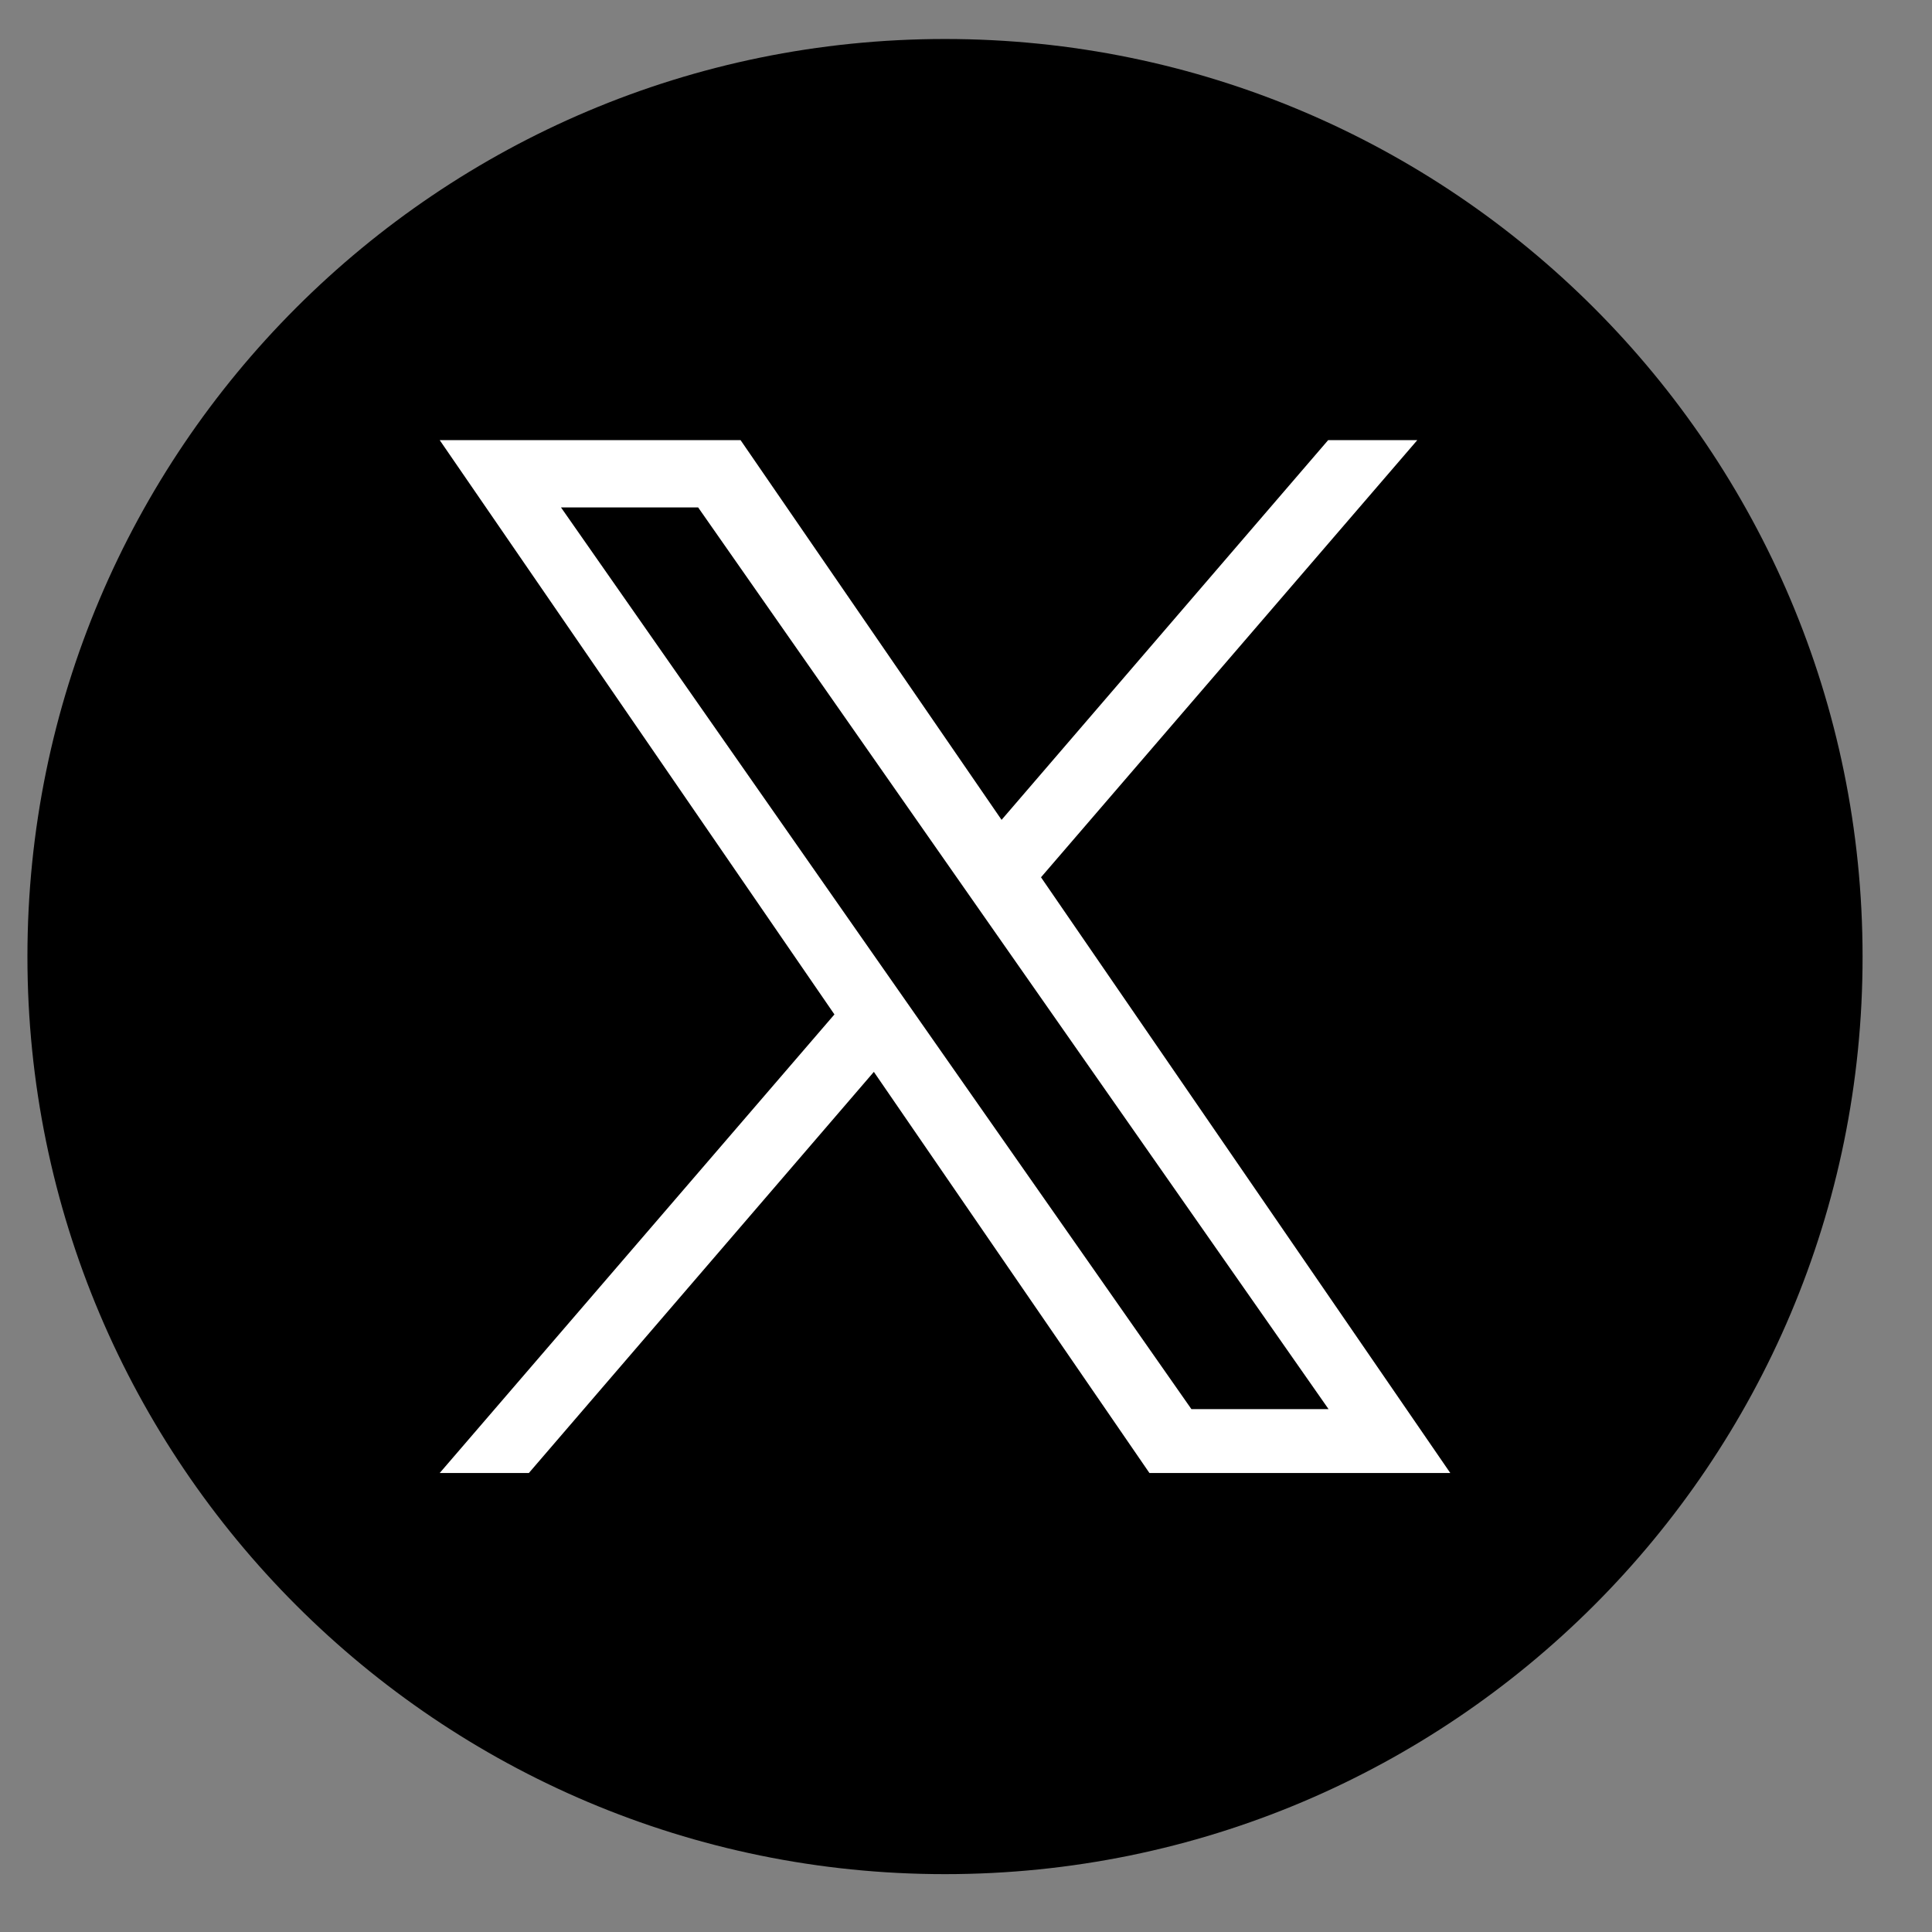
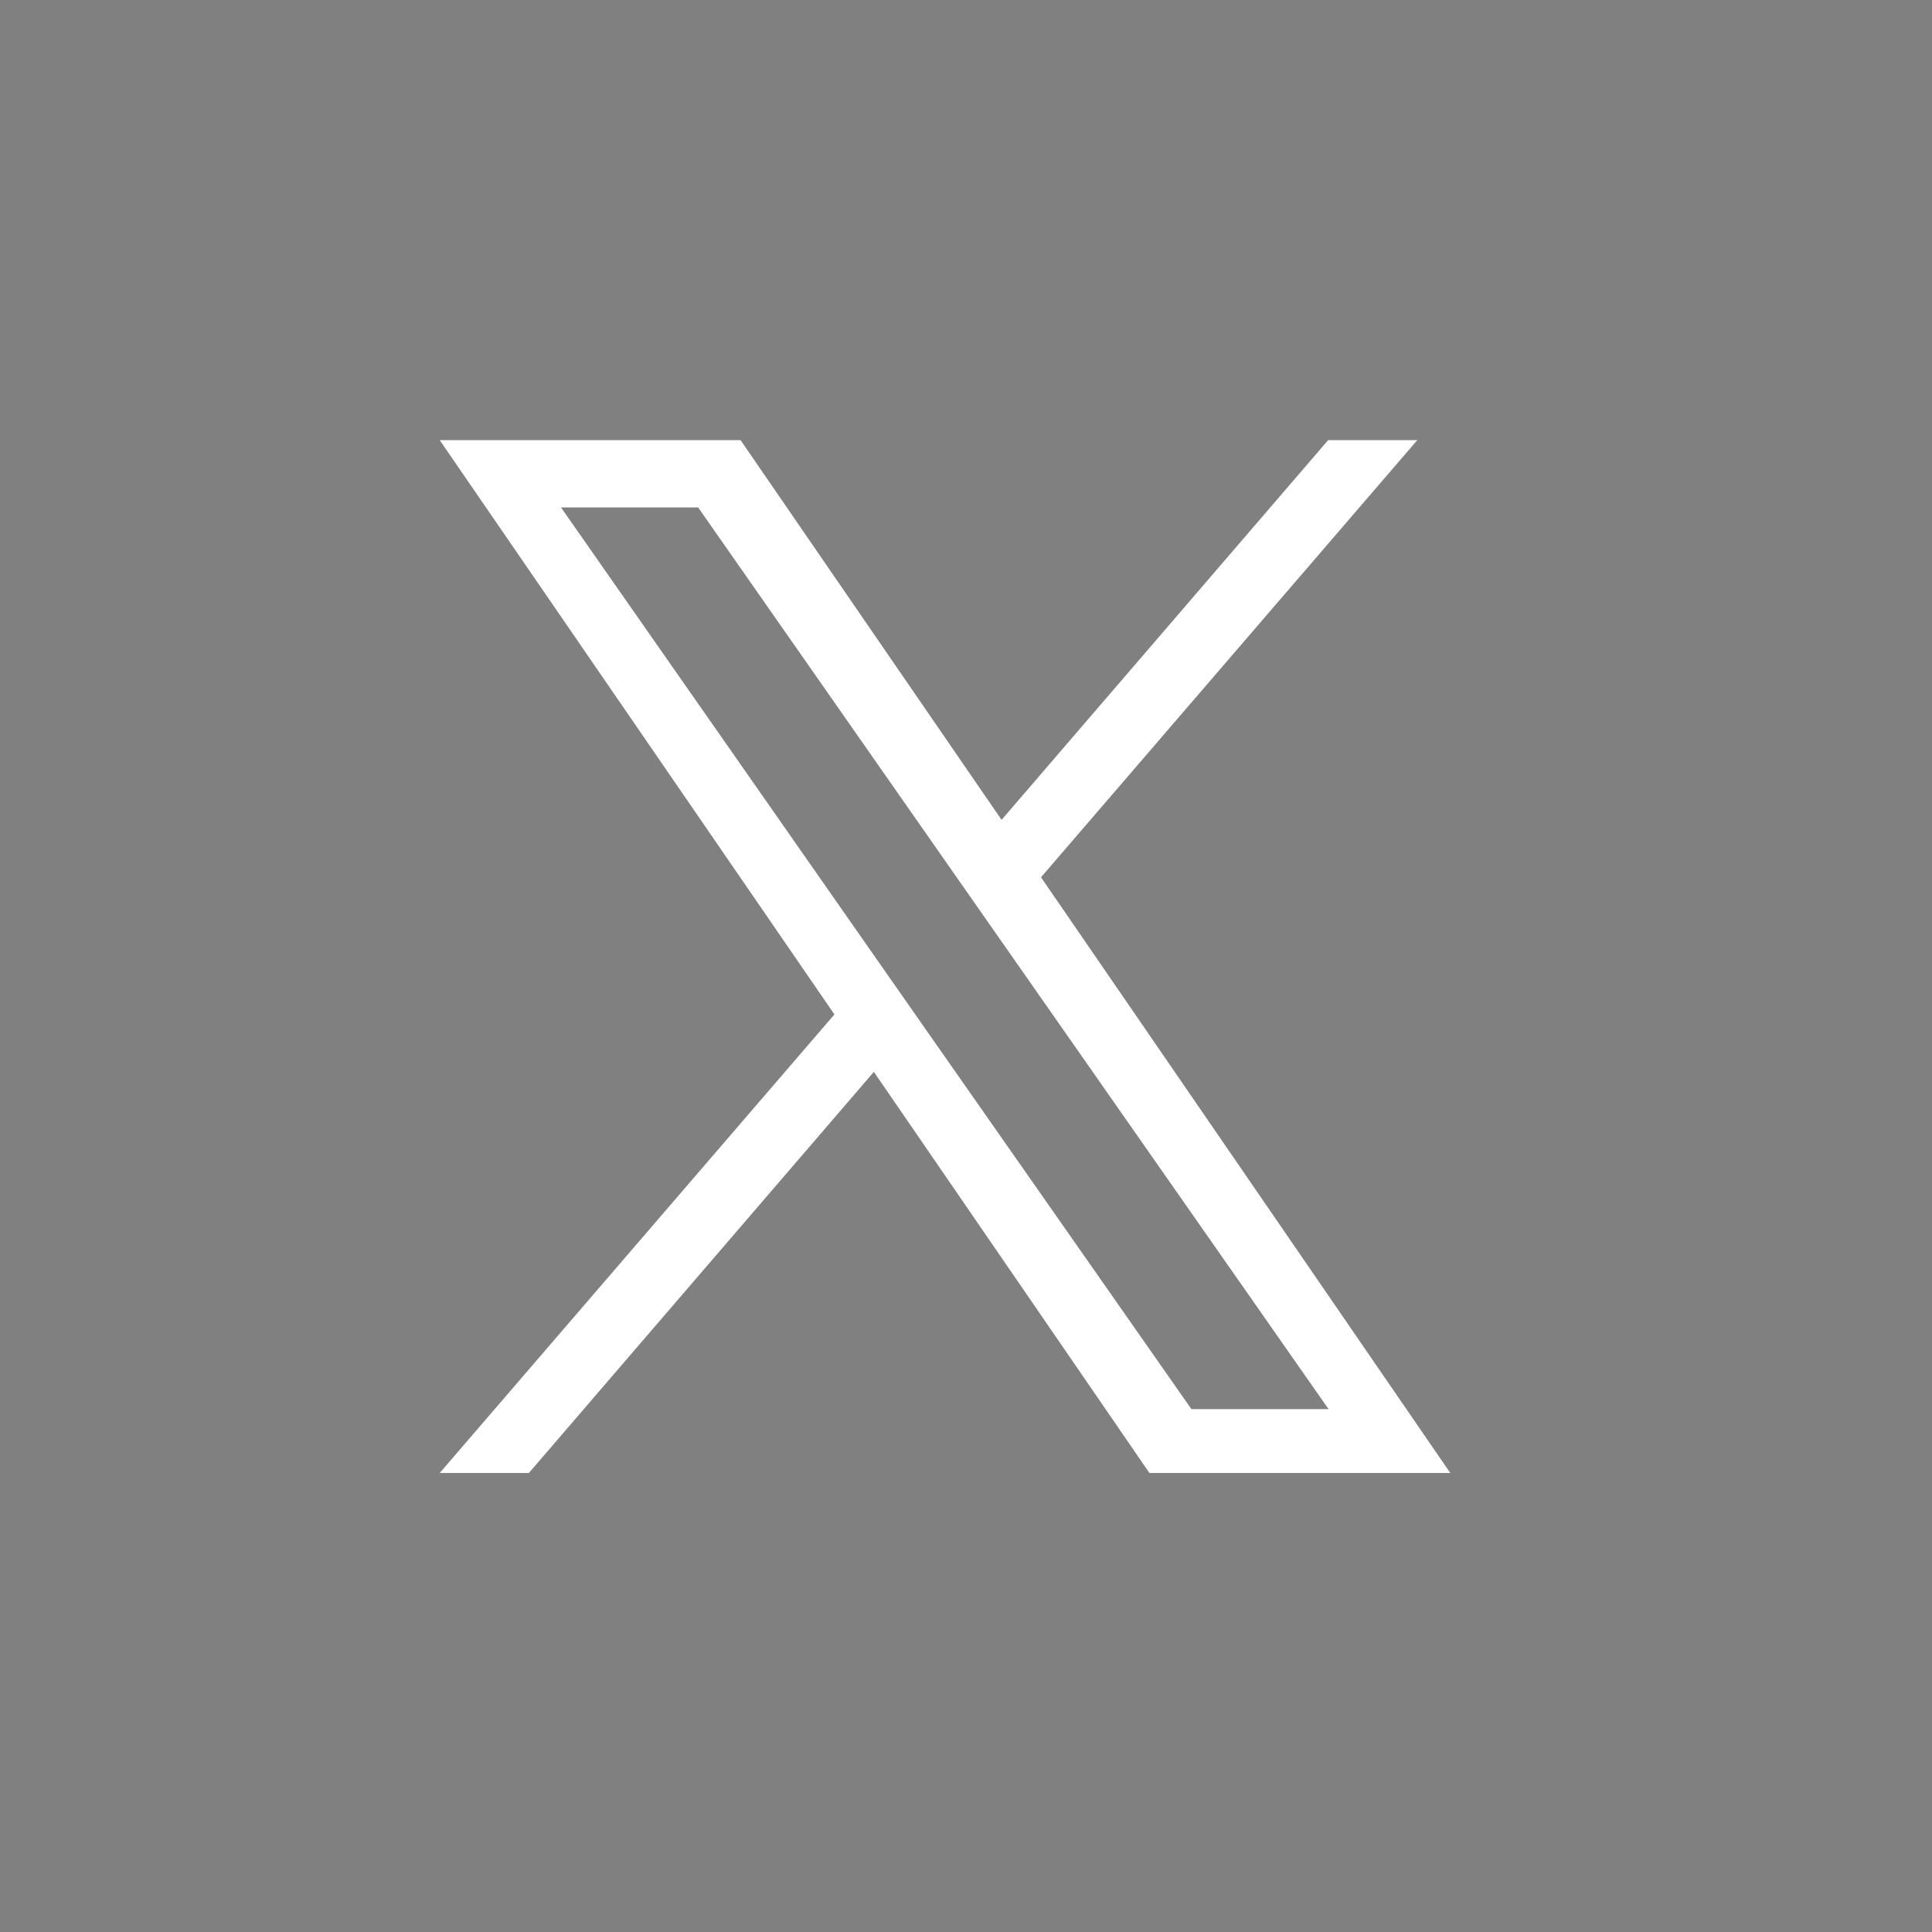
<svg xmlns="http://www.w3.org/2000/svg" version="1.1" id="Ebene_1" x="0px" y="0px" viewBox="0 0 450.8 450.8" xml:space="preserve">
  <rect x="0" y="0" width="450.8" height="450.8" fill="#808080" stroke="none" />
  <style type="text/css">
		.st0{fill:#FFFFFF;}
	</style>
-   <path d="M220.5,437.3L220.5,437.3c-118.2,0-214.1-95.9-214.1-214.1 l0,0C6.4,104.9,102.3,9.1,220.5,9.1l0,0c118.3,0,214.1,95.9,214.1,214.1l0,0C434.7,341.4,338.8,437.3,220.5,437.3z" />
  <path class="st0" d="M242.9,204.7l87.8-102h-20.8l-76.2,88.6l-60.9-88.6h-70.2l92.1,134l-92.1,107h20.8l80.5-93.6l64.3,93.6h70.2 L242.9,204.7L242.9,204.7z M214.4,237.9l-9.3-13.3l-74.2-106.2h32l59.9,85.7l9.3,13.3l77.9,111.4h-32L214.4,237.9L214.4,237.9z" />
</svg>